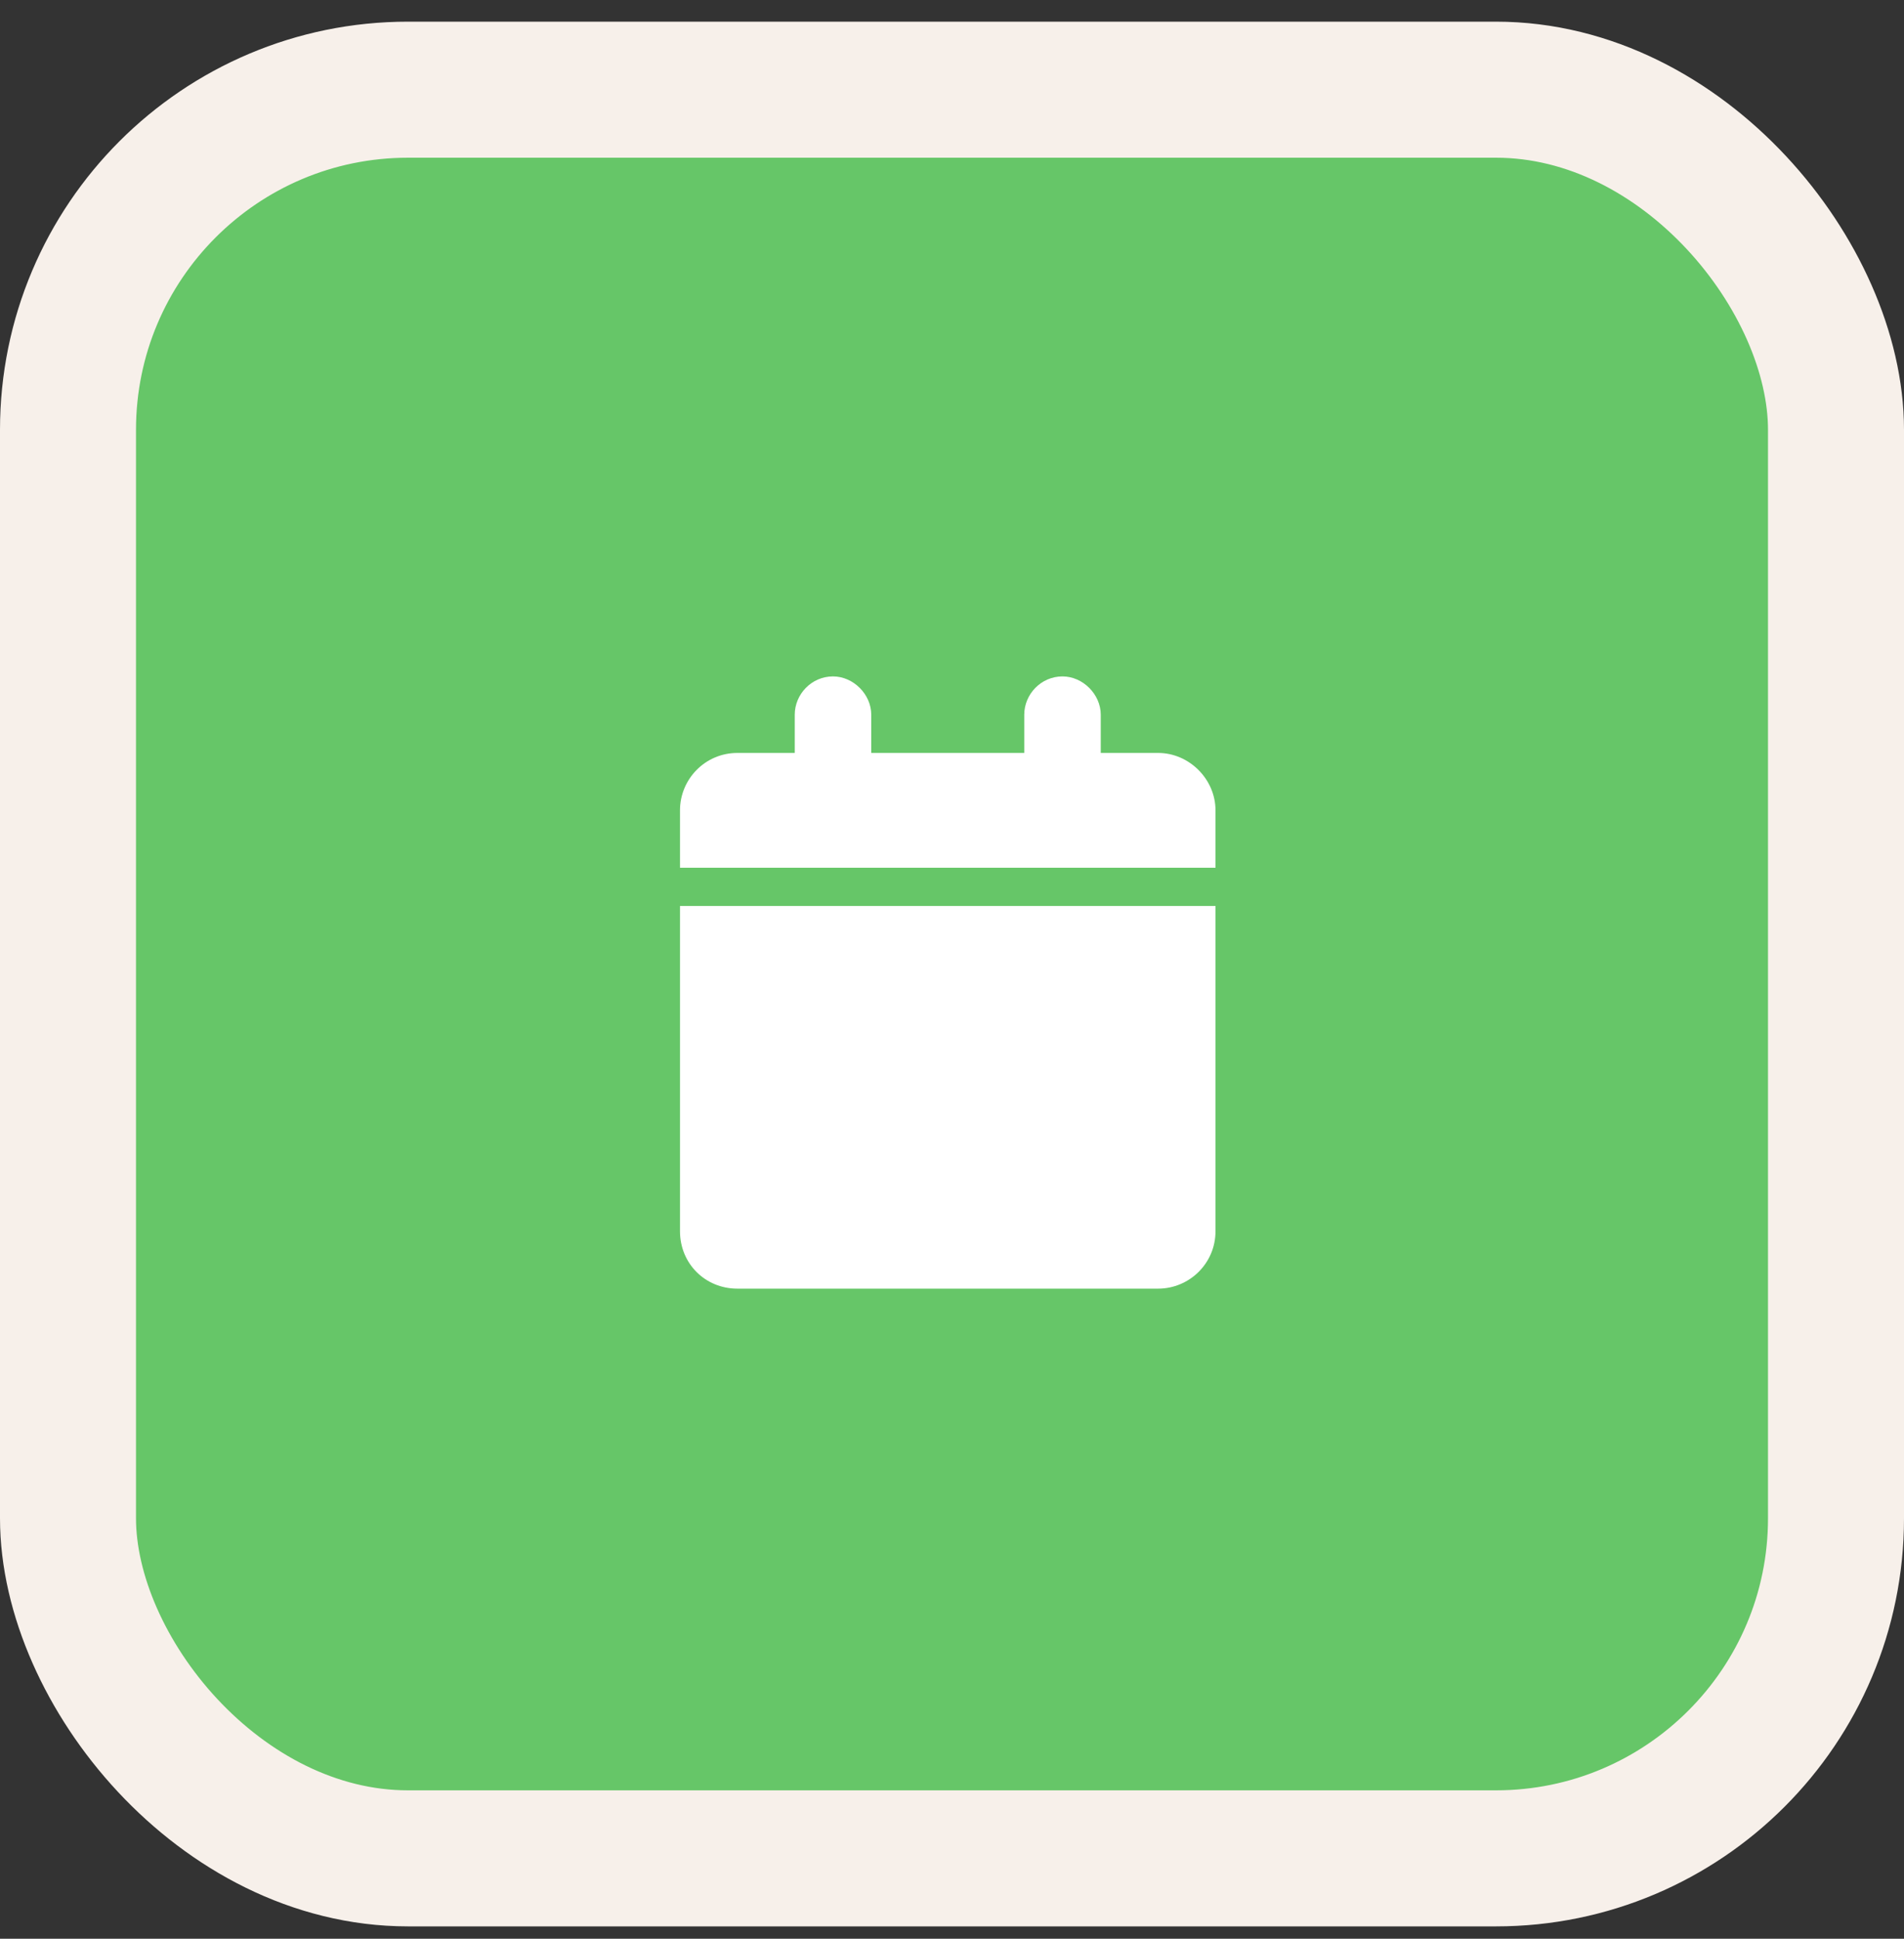
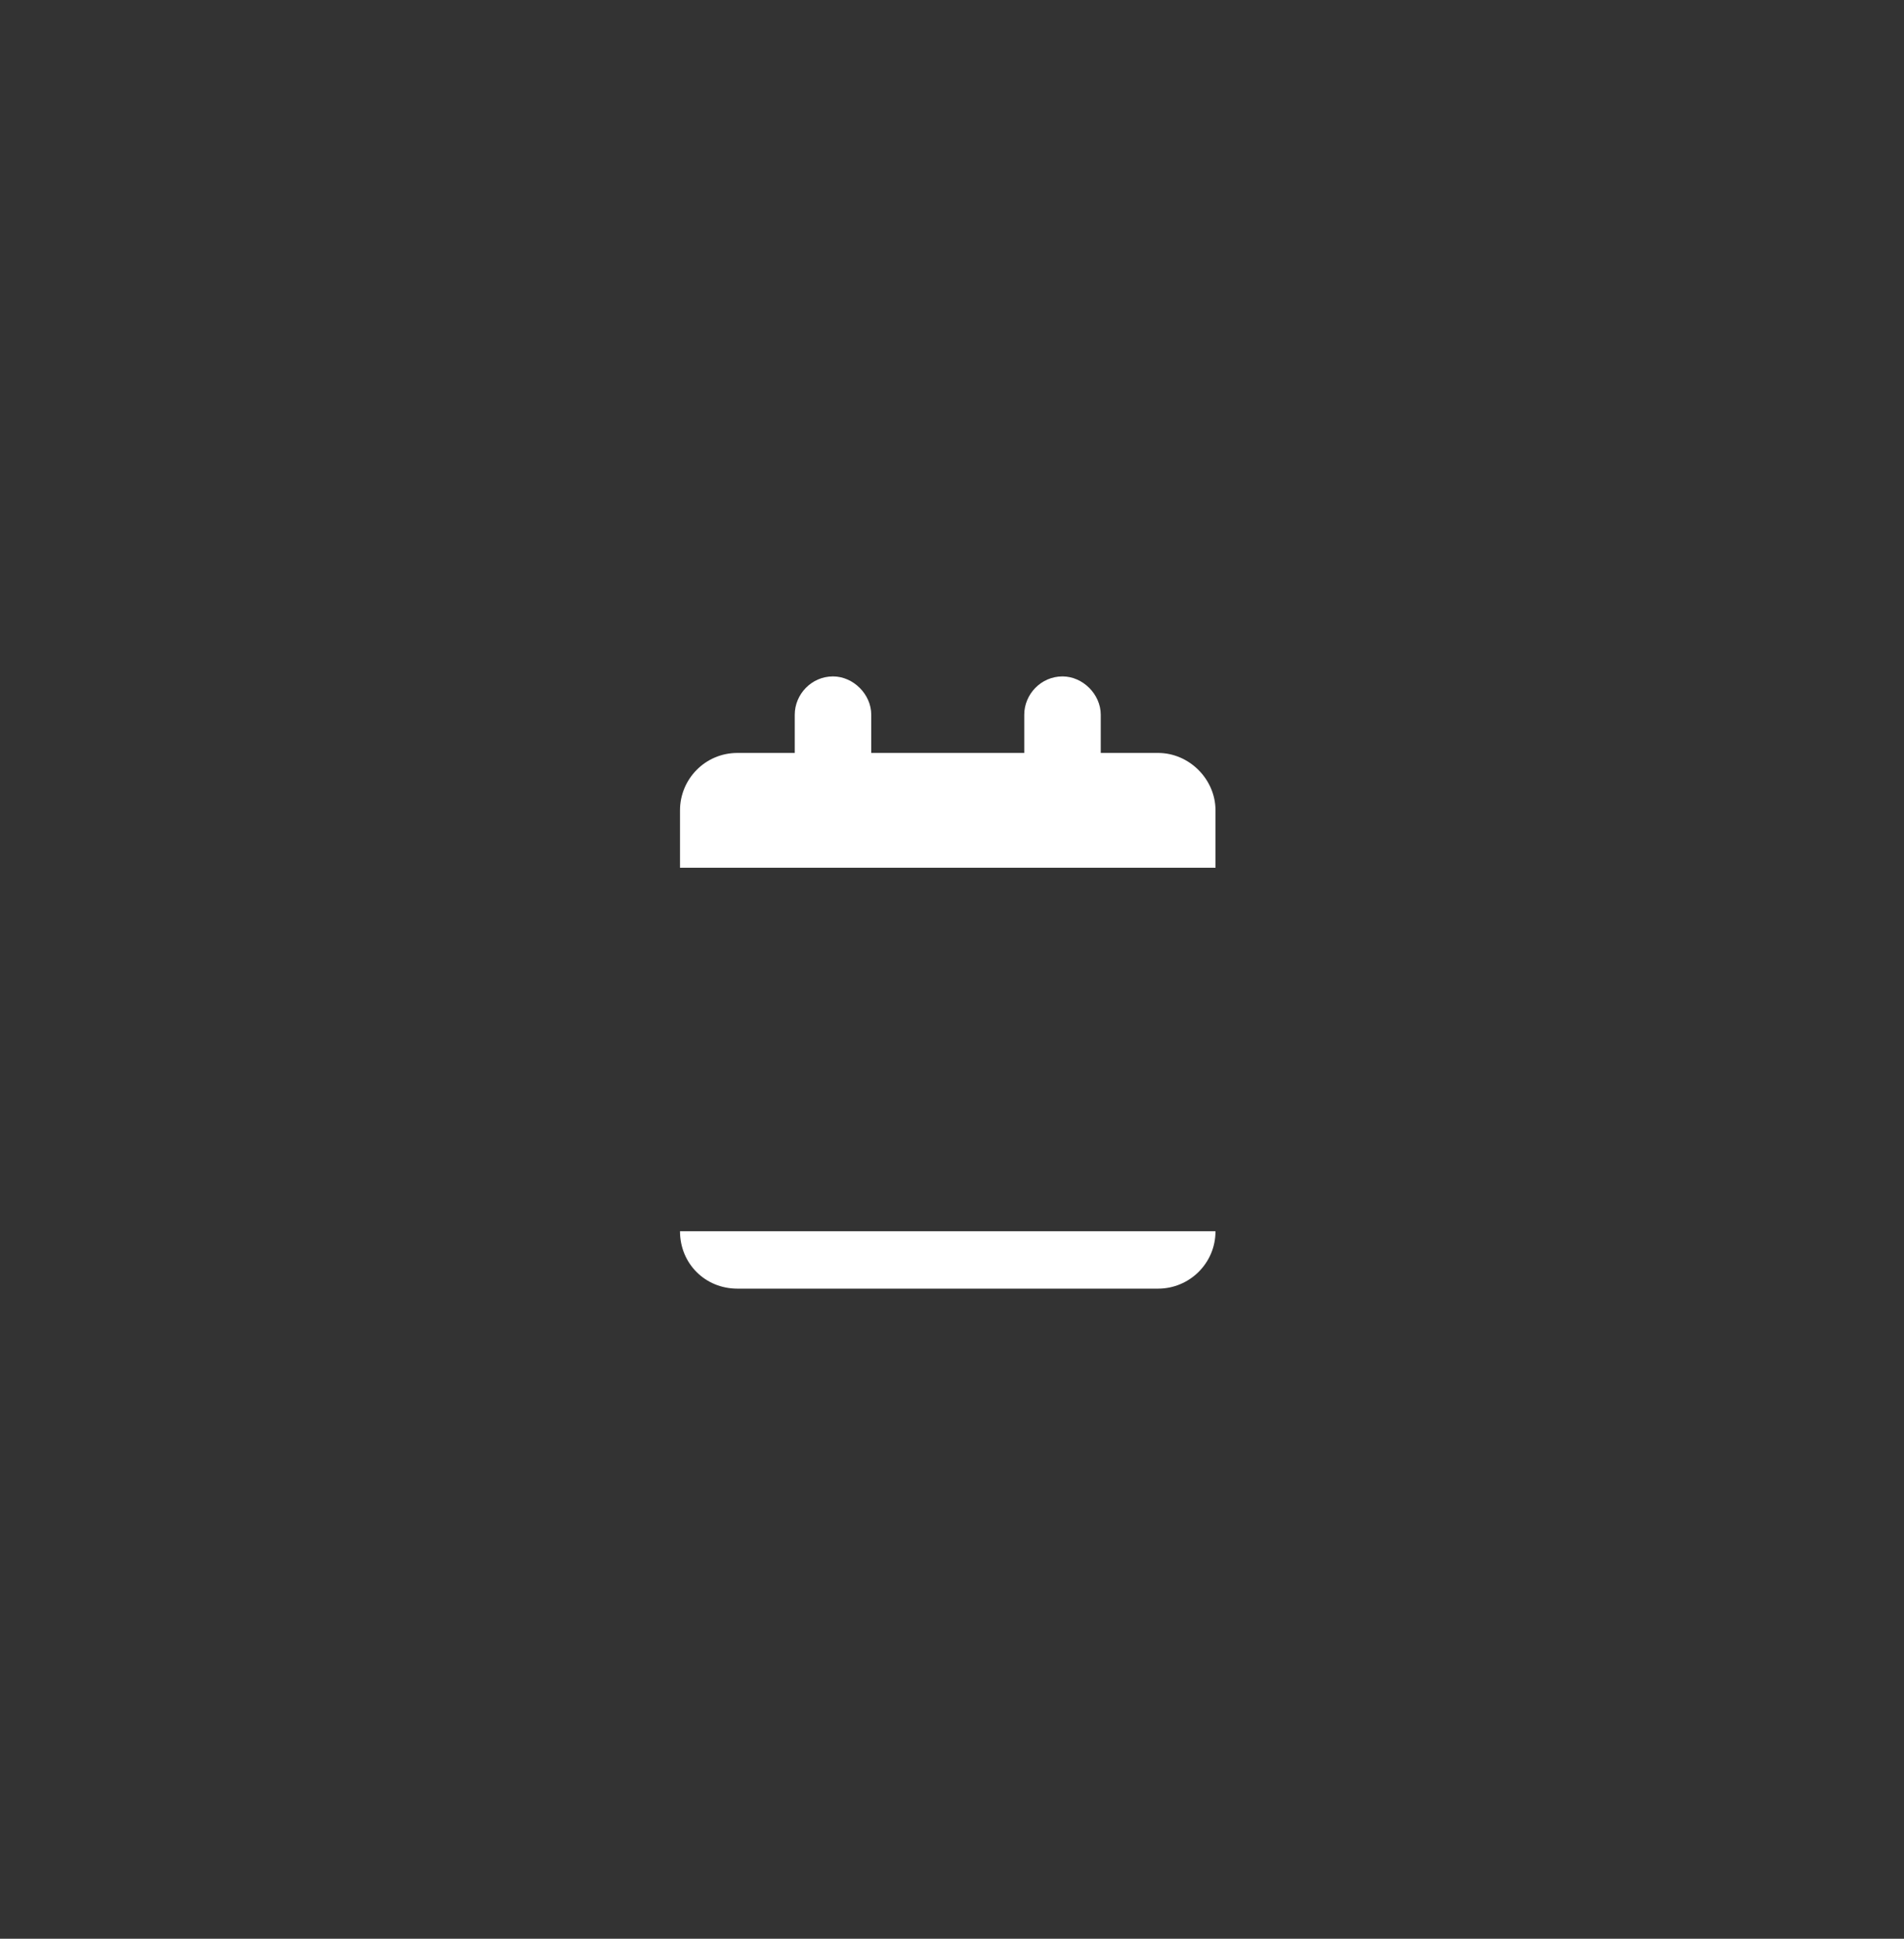
<svg xmlns="http://www.w3.org/2000/svg" width="56" height="57" viewBox="0 0 56 57" fill="none">
  <rect x="0" y="0" width="56" height="57" fill="#333333" stroke="none" />
-   <rect x="2" y="2.637" width="52" height="52" rx="10" fill="#66C668" />
-   <rect x="2" y="2.637" width="52" height="52" rx="10" stroke="#F7F0EA" stroke-width="4" />
-   <path d="M23.375 21.012C23.375 20.414 23.867 19.887 24.5 19.887C25.098 19.887 25.625 20.414 25.625 21.012V22.137H30.125V21.012C30.125 20.414 30.617 19.887 31.25 19.887C31.848 19.887 32.375 20.414 32.375 21.012V22.137H34.062C34.977 22.137 35.75 22.91 35.75 23.824V25.512H20V23.824C20 22.91 20.738 22.137 21.688 22.137H23.375V21.012ZM35.75 36.199C35.75 37.148 34.977 37.887 34.062 37.887H21.688C20.738 37.887 20 37.148 20 36.199V26.637H35.75V36.199Z" fill="white" />
+   <path d="M23.375 21.012C23.375 20.414 23.867 19.887 24.5 19.887C25.098 19.887 25.625 20.414 25.625 21.012V22.137H30.125V21.012C30.125 20.414 30.617 19.887 31.25 19.887C31.848 19.887 32.375 20.414 32.375 21.012V22.137H34.062C34.977 22.137 35.75 22.91 35.75 23.824V25.512H20V23.824C20 22.91 20.738 22.137 21.688 22.137H23.375V21.012ZM35.75 36.199C35.75 37.148 34.977 37.887 34.062 37.887H21.688C20.738 37.887 20 37.148 20 36.199H35.75V36.199Z" fill="white" />
</svg>